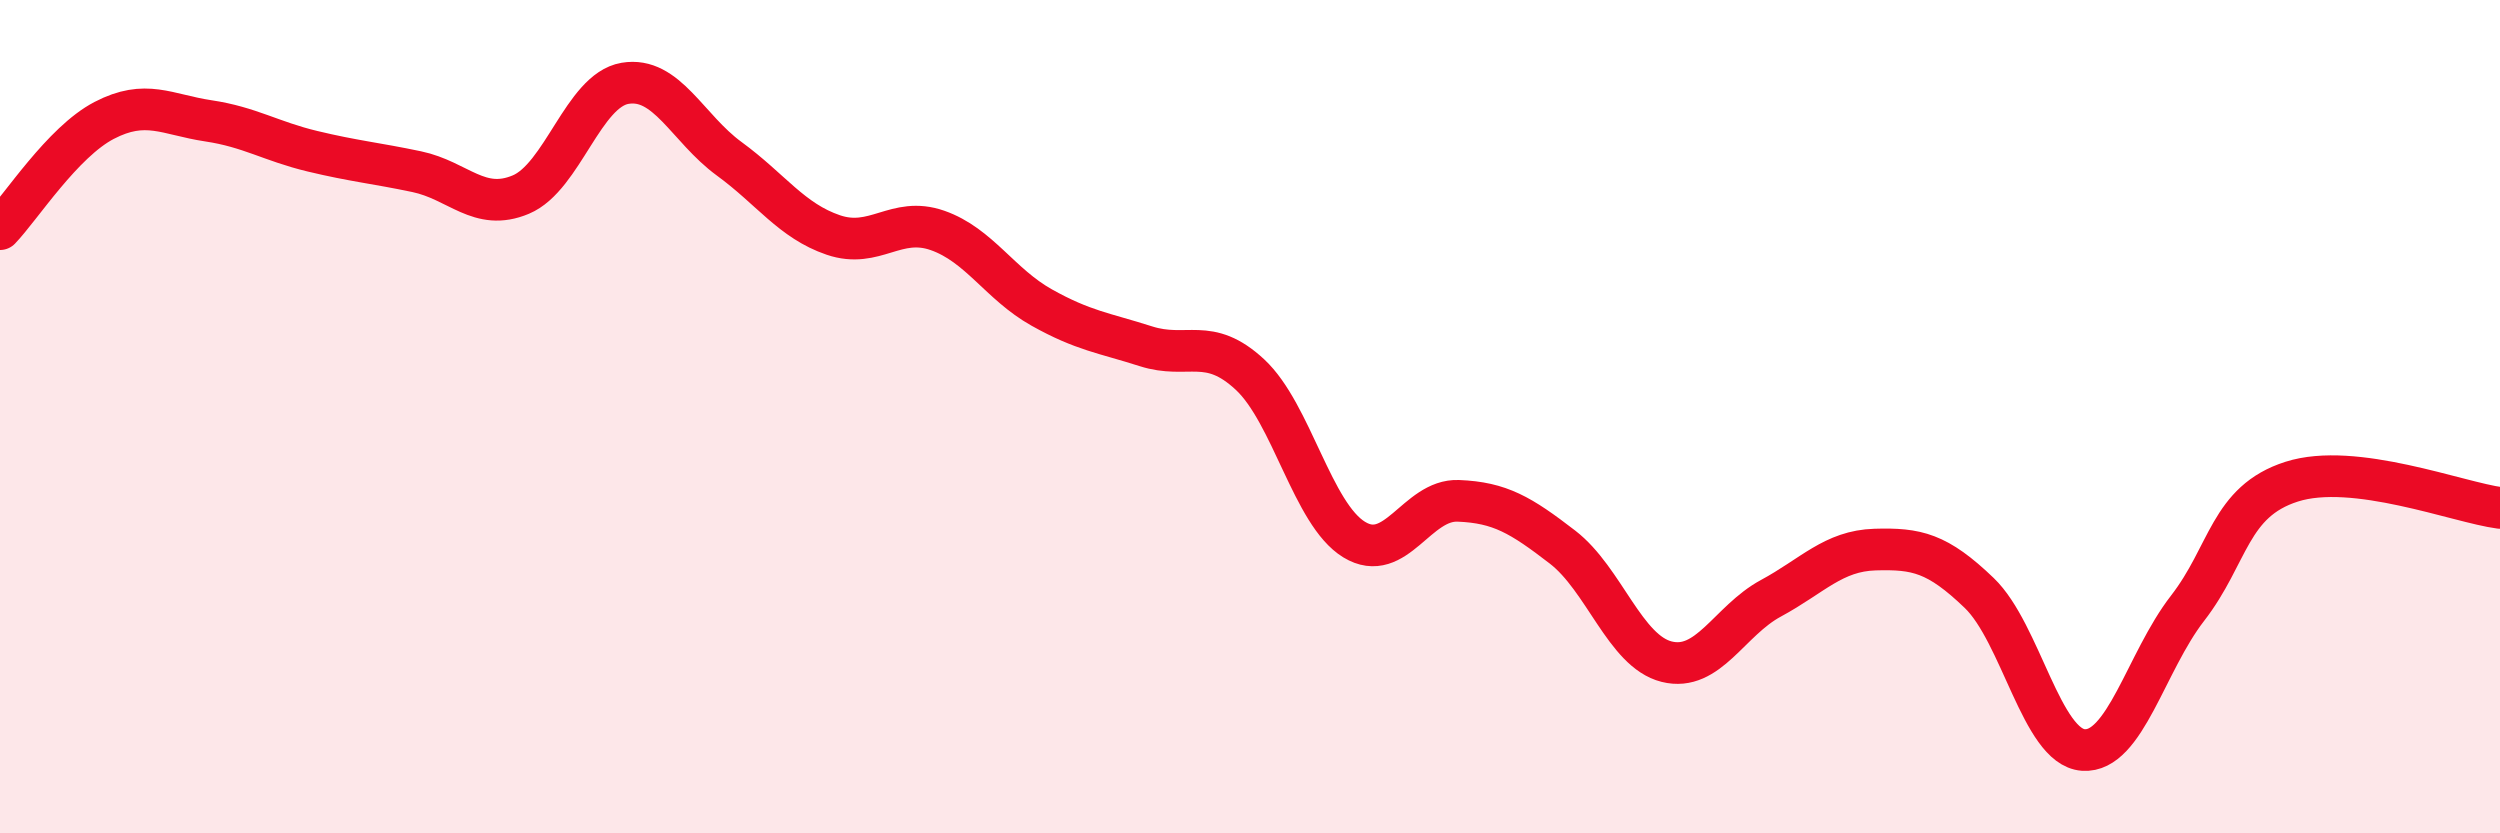
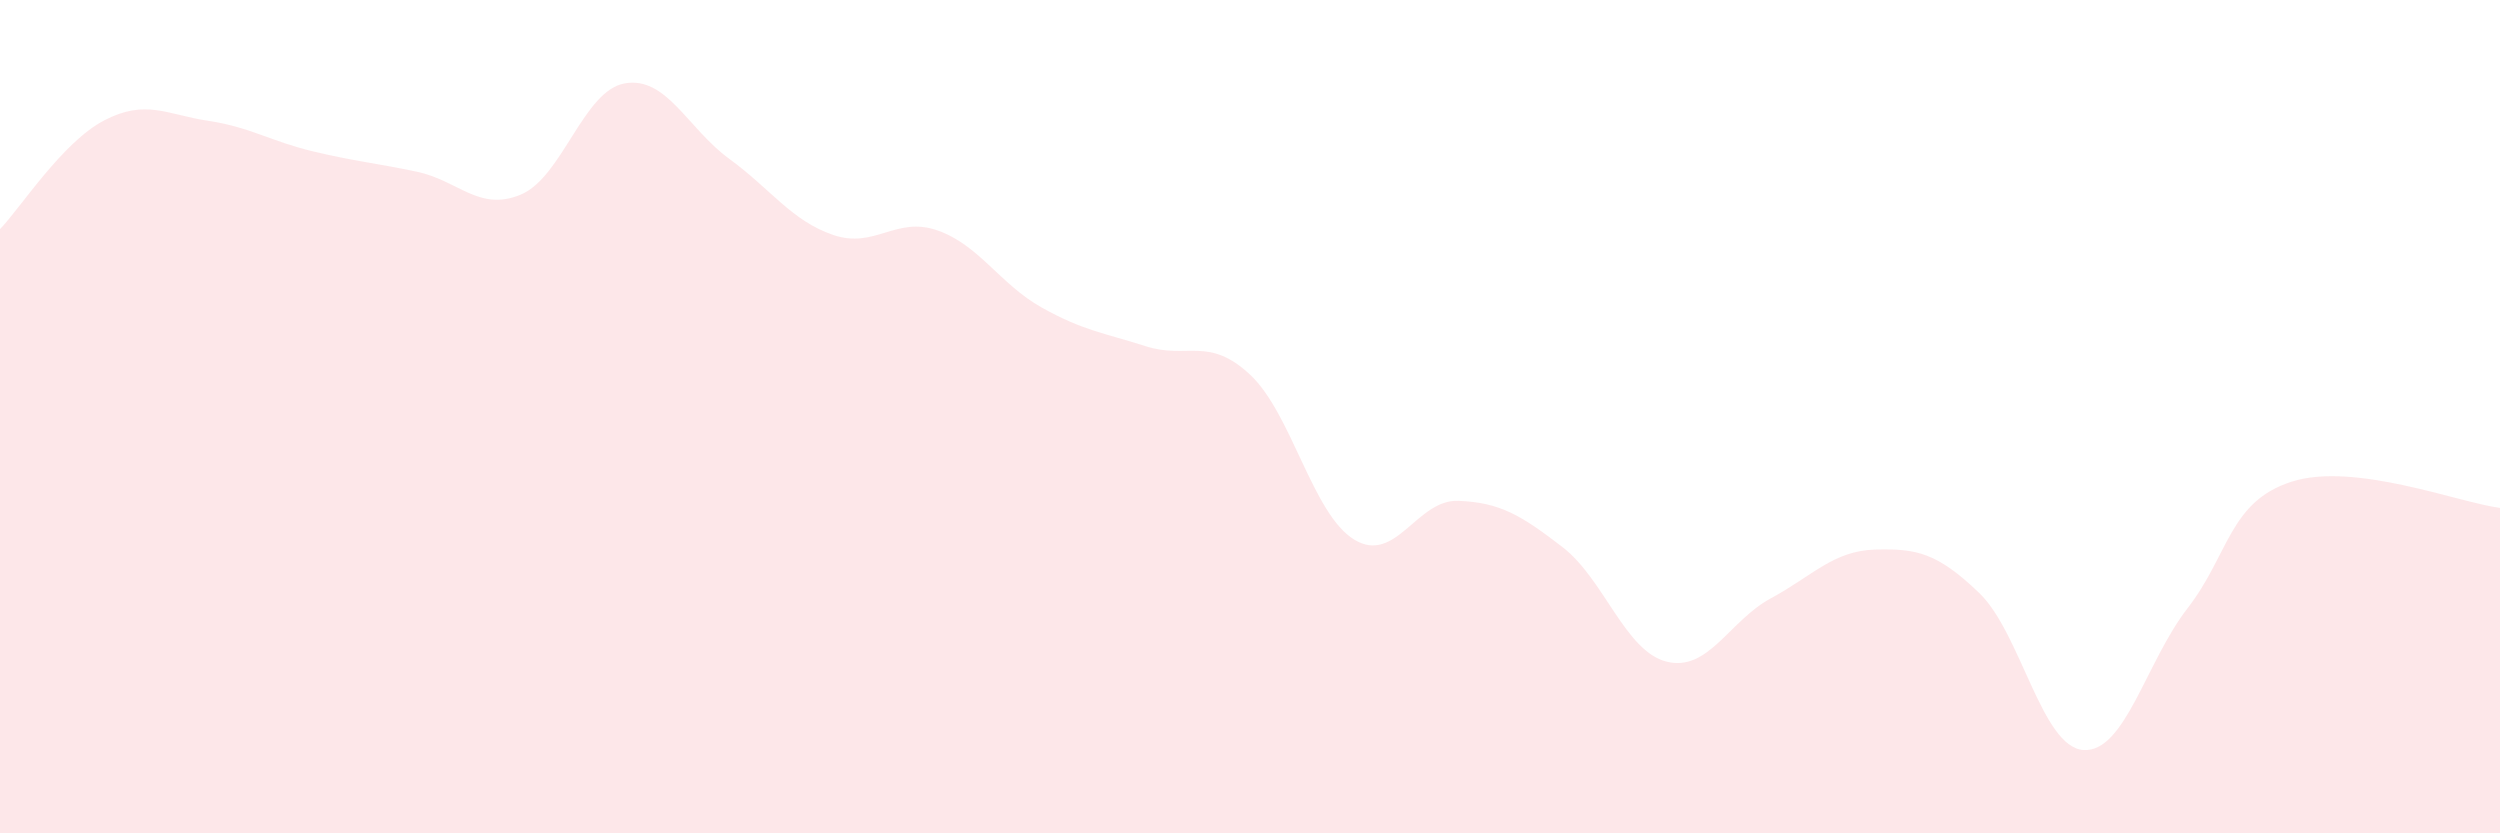
<svg xmlns="http://www.w3.org/2000/svg" width="60" height="20" viewBox="0 0 60 20">
  <path d="M 0,5.5 C 0.5,4.98 1.5,3.41 2.5,2.89 C 3.5,2.37 4,2.75 5,2.9 C 6,3.05 6.5,3.39 7.5,3.63 C 8.5,3.87 9,3.91 10,4.12 C 11,4.33 11.5,5.09 12.5,4.67 C 13.5,4.25 14,2.17 15,2 C 16,1.83 16.5,3.08 17.5,3.81 C 18.5,4.54 19,5.3 20,5.64 C 21,5.98 21.5,5.18 22.5,5.53 C 23.5,5.88 24,6.82 25,7.38 C 26,7.94 26.5,7.99 27.5,8.31 C 28.5,8.63 29,8.06 30,8.99 C 31,9.92 31.5,12.34 32.5,12.95 C 33.5,13.56 34,11.98 35,12.02 C 36,12.06 36.5,12.36 37.5,13.13 C 38.5,13.9 39,15.63 40,15.88 C 41,16.13 41.5,14.9 42.5,14.36 C 43.5,13.82 44,13.22 45,13.19 C 46,13.16 46.5,13.27 47.5,14.23 C 48.5,15.19 49,17.93 50,18 C 51,18.07 51.5,15.89 52.5,14.6 C 53.5,13.31 53.5,12.04 55,11.56 C 56.5,11.08 59,12.06 60,12.19L60 20L0 20Z" fill="#EB0A25" opacity="0.1" stroke-linecap="round" stroke-linejoin="round" />
-   <path d="M 0,5.5 C 0.5,4.98 1.5,3.41 2.5,2.89 C 3.5,2.37 4,2.75 5,2.9 C 6,3.05 6.5,3.39 7.5,3.63 C 8.5,3.87 9,3.91 10,4.12 C 11,4.33 11.5,5.09 12.5,4.67 C 13.5,4.25 14,2.17 15,2 C 16,1.83 16.5,3.08 17.5,3.81 C 18.5,4.54 19,5.3 20,5.64 C 21,5.98 21.5,5.18 22.5,5.53 C 23.5,5.88 24,6.82 25,7.38 C 26,7.94 26.5,7.99 27.5,8.31 C 28.5,8.63 29,8.06 30,8.99 C 31,9.92 31.5,12.34 32.5,12.95 C 33.5,13.56 34,11.98 35,12.02 C 36,12.06 36.5,12.36 37.5,13.13 C 38.5,13.9 39,15.63 40,15.88 C 41,16.13 41.5,14.9 42.5,14.36 C 43.5,13.82 44,13.22 45,13.19 C 46,13.16 46.5,13.27 47.5,14.23 C 48.5,15.19 49,17.93 50,18 C 51,18.07 51.5,15.89 52.5,14.6 C 53.5,13.31 53.5,12.04 55,11.56 C 56.5,11.08 59,12.06 60,12.19" stroke="#EB0A25" stroke-width="1" fill="none" stroke-linecap="round" stroke-linejoin="round" />
</svg>